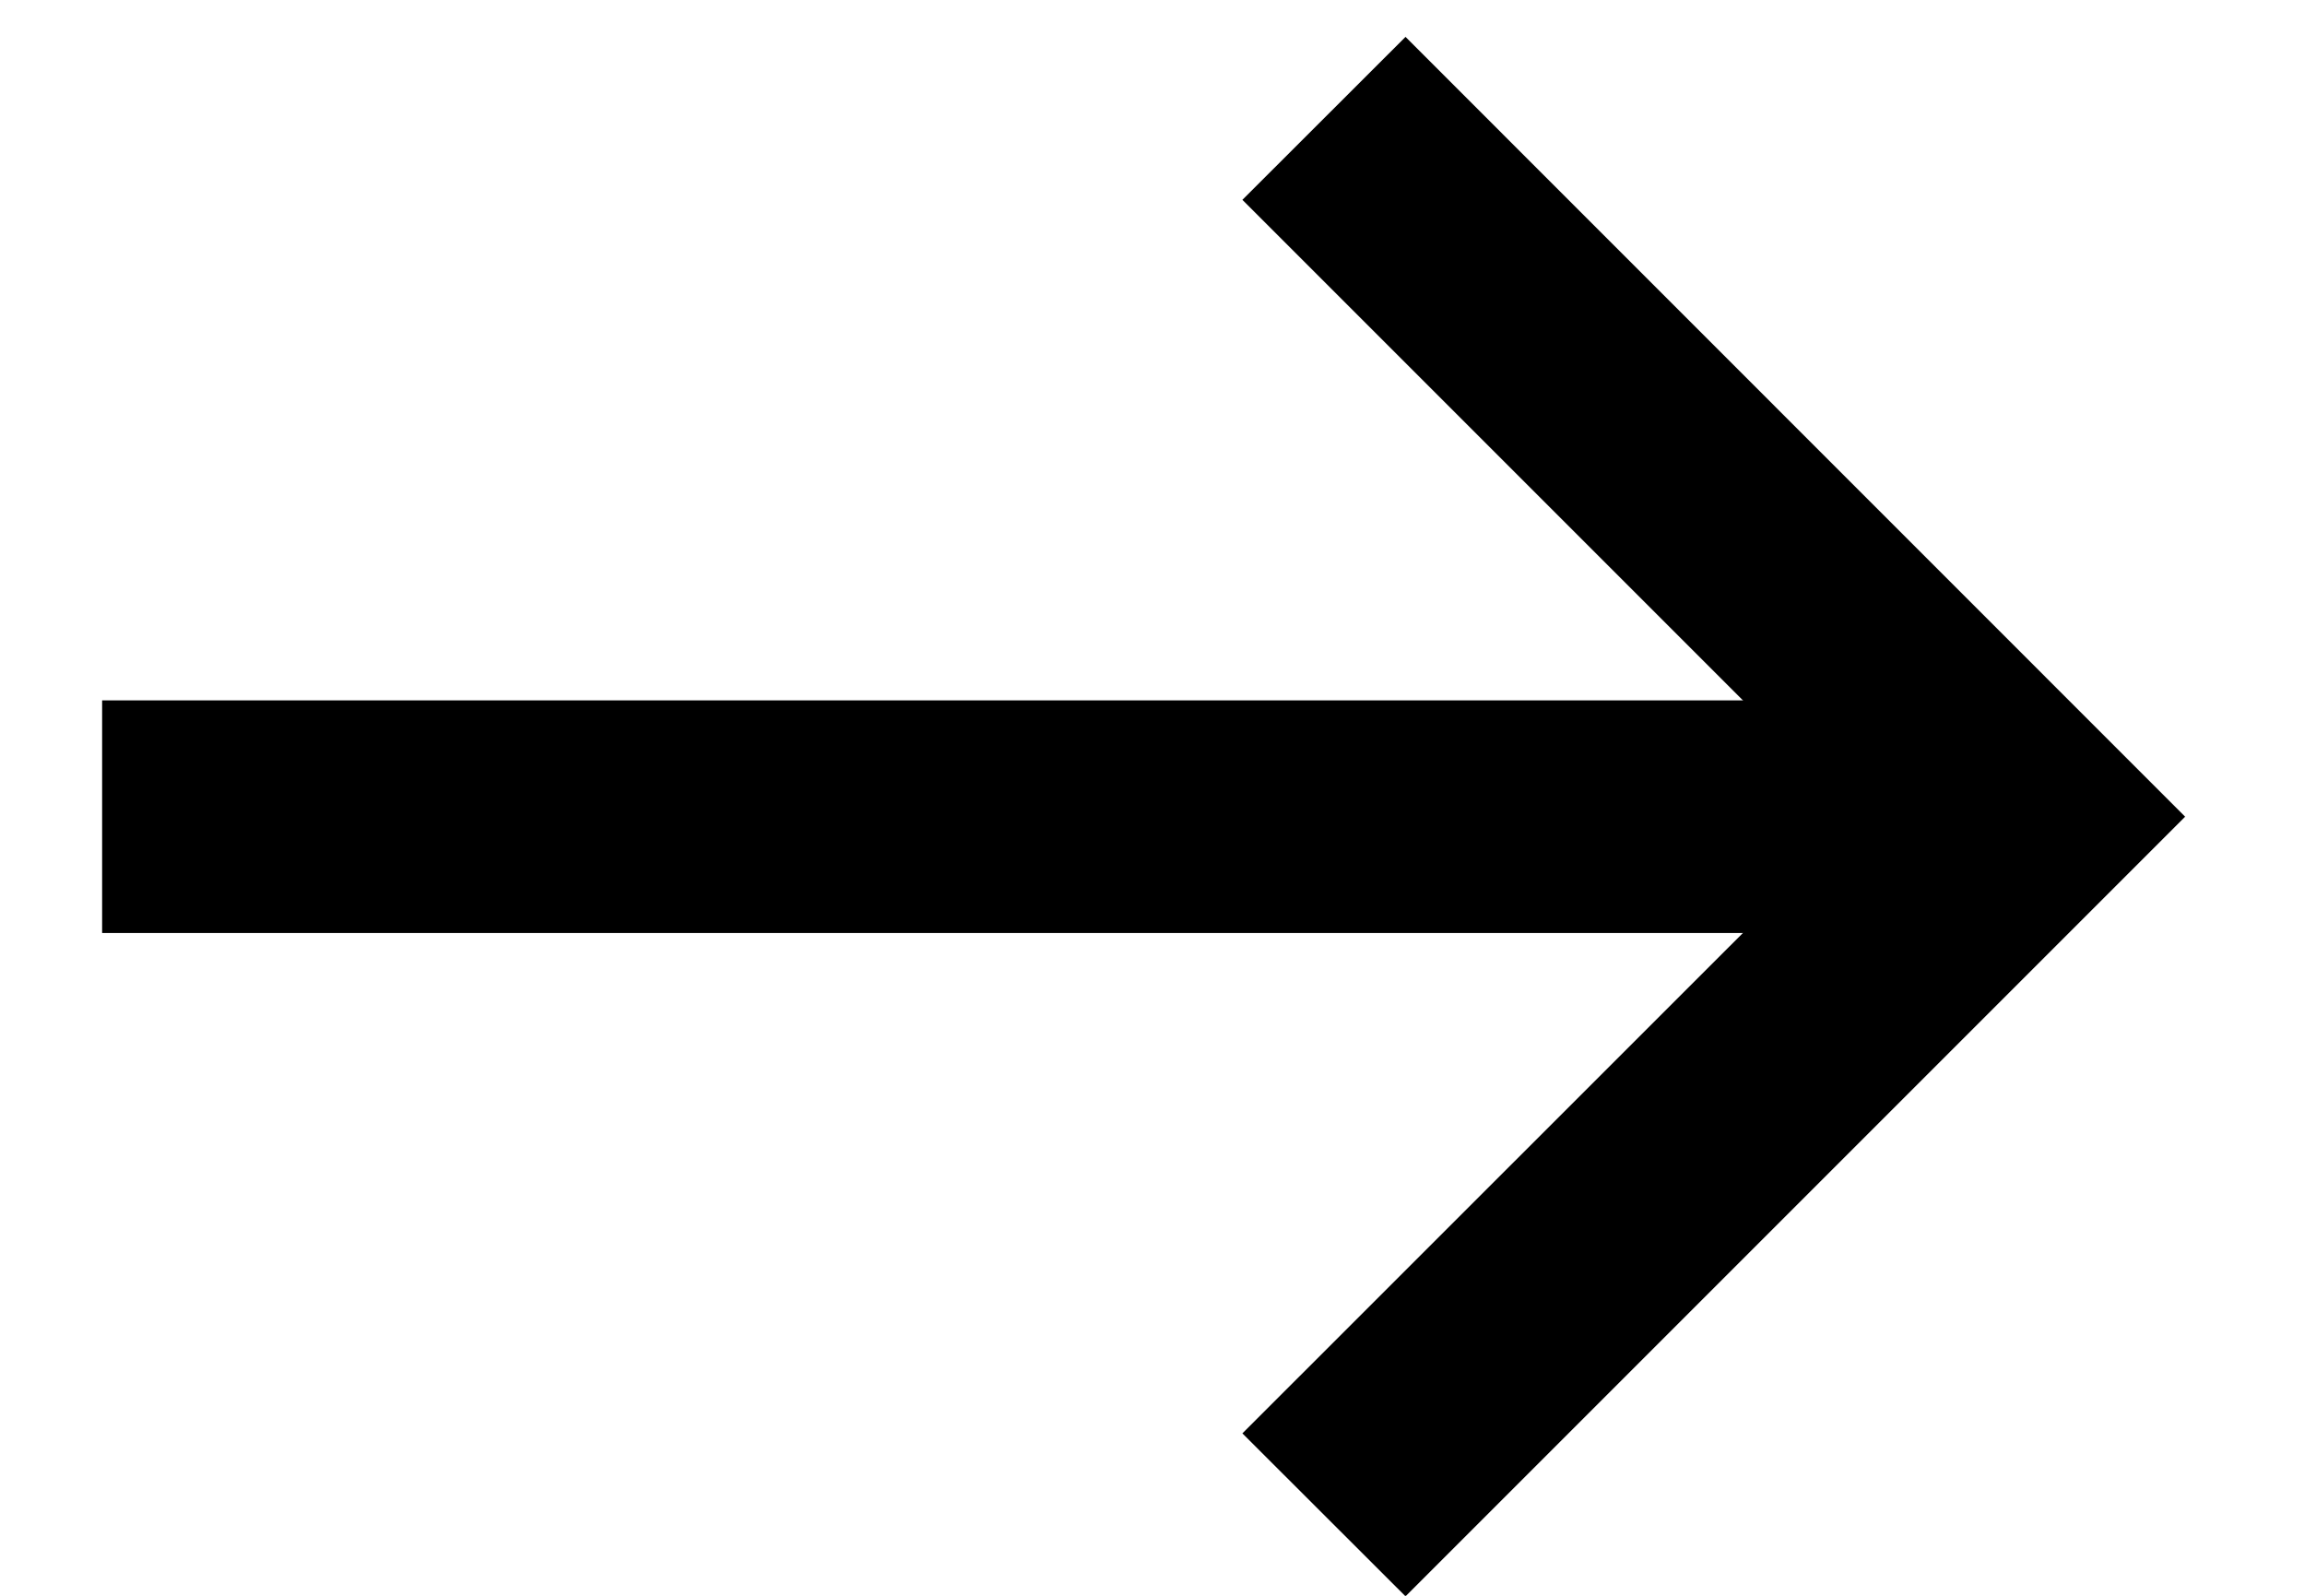
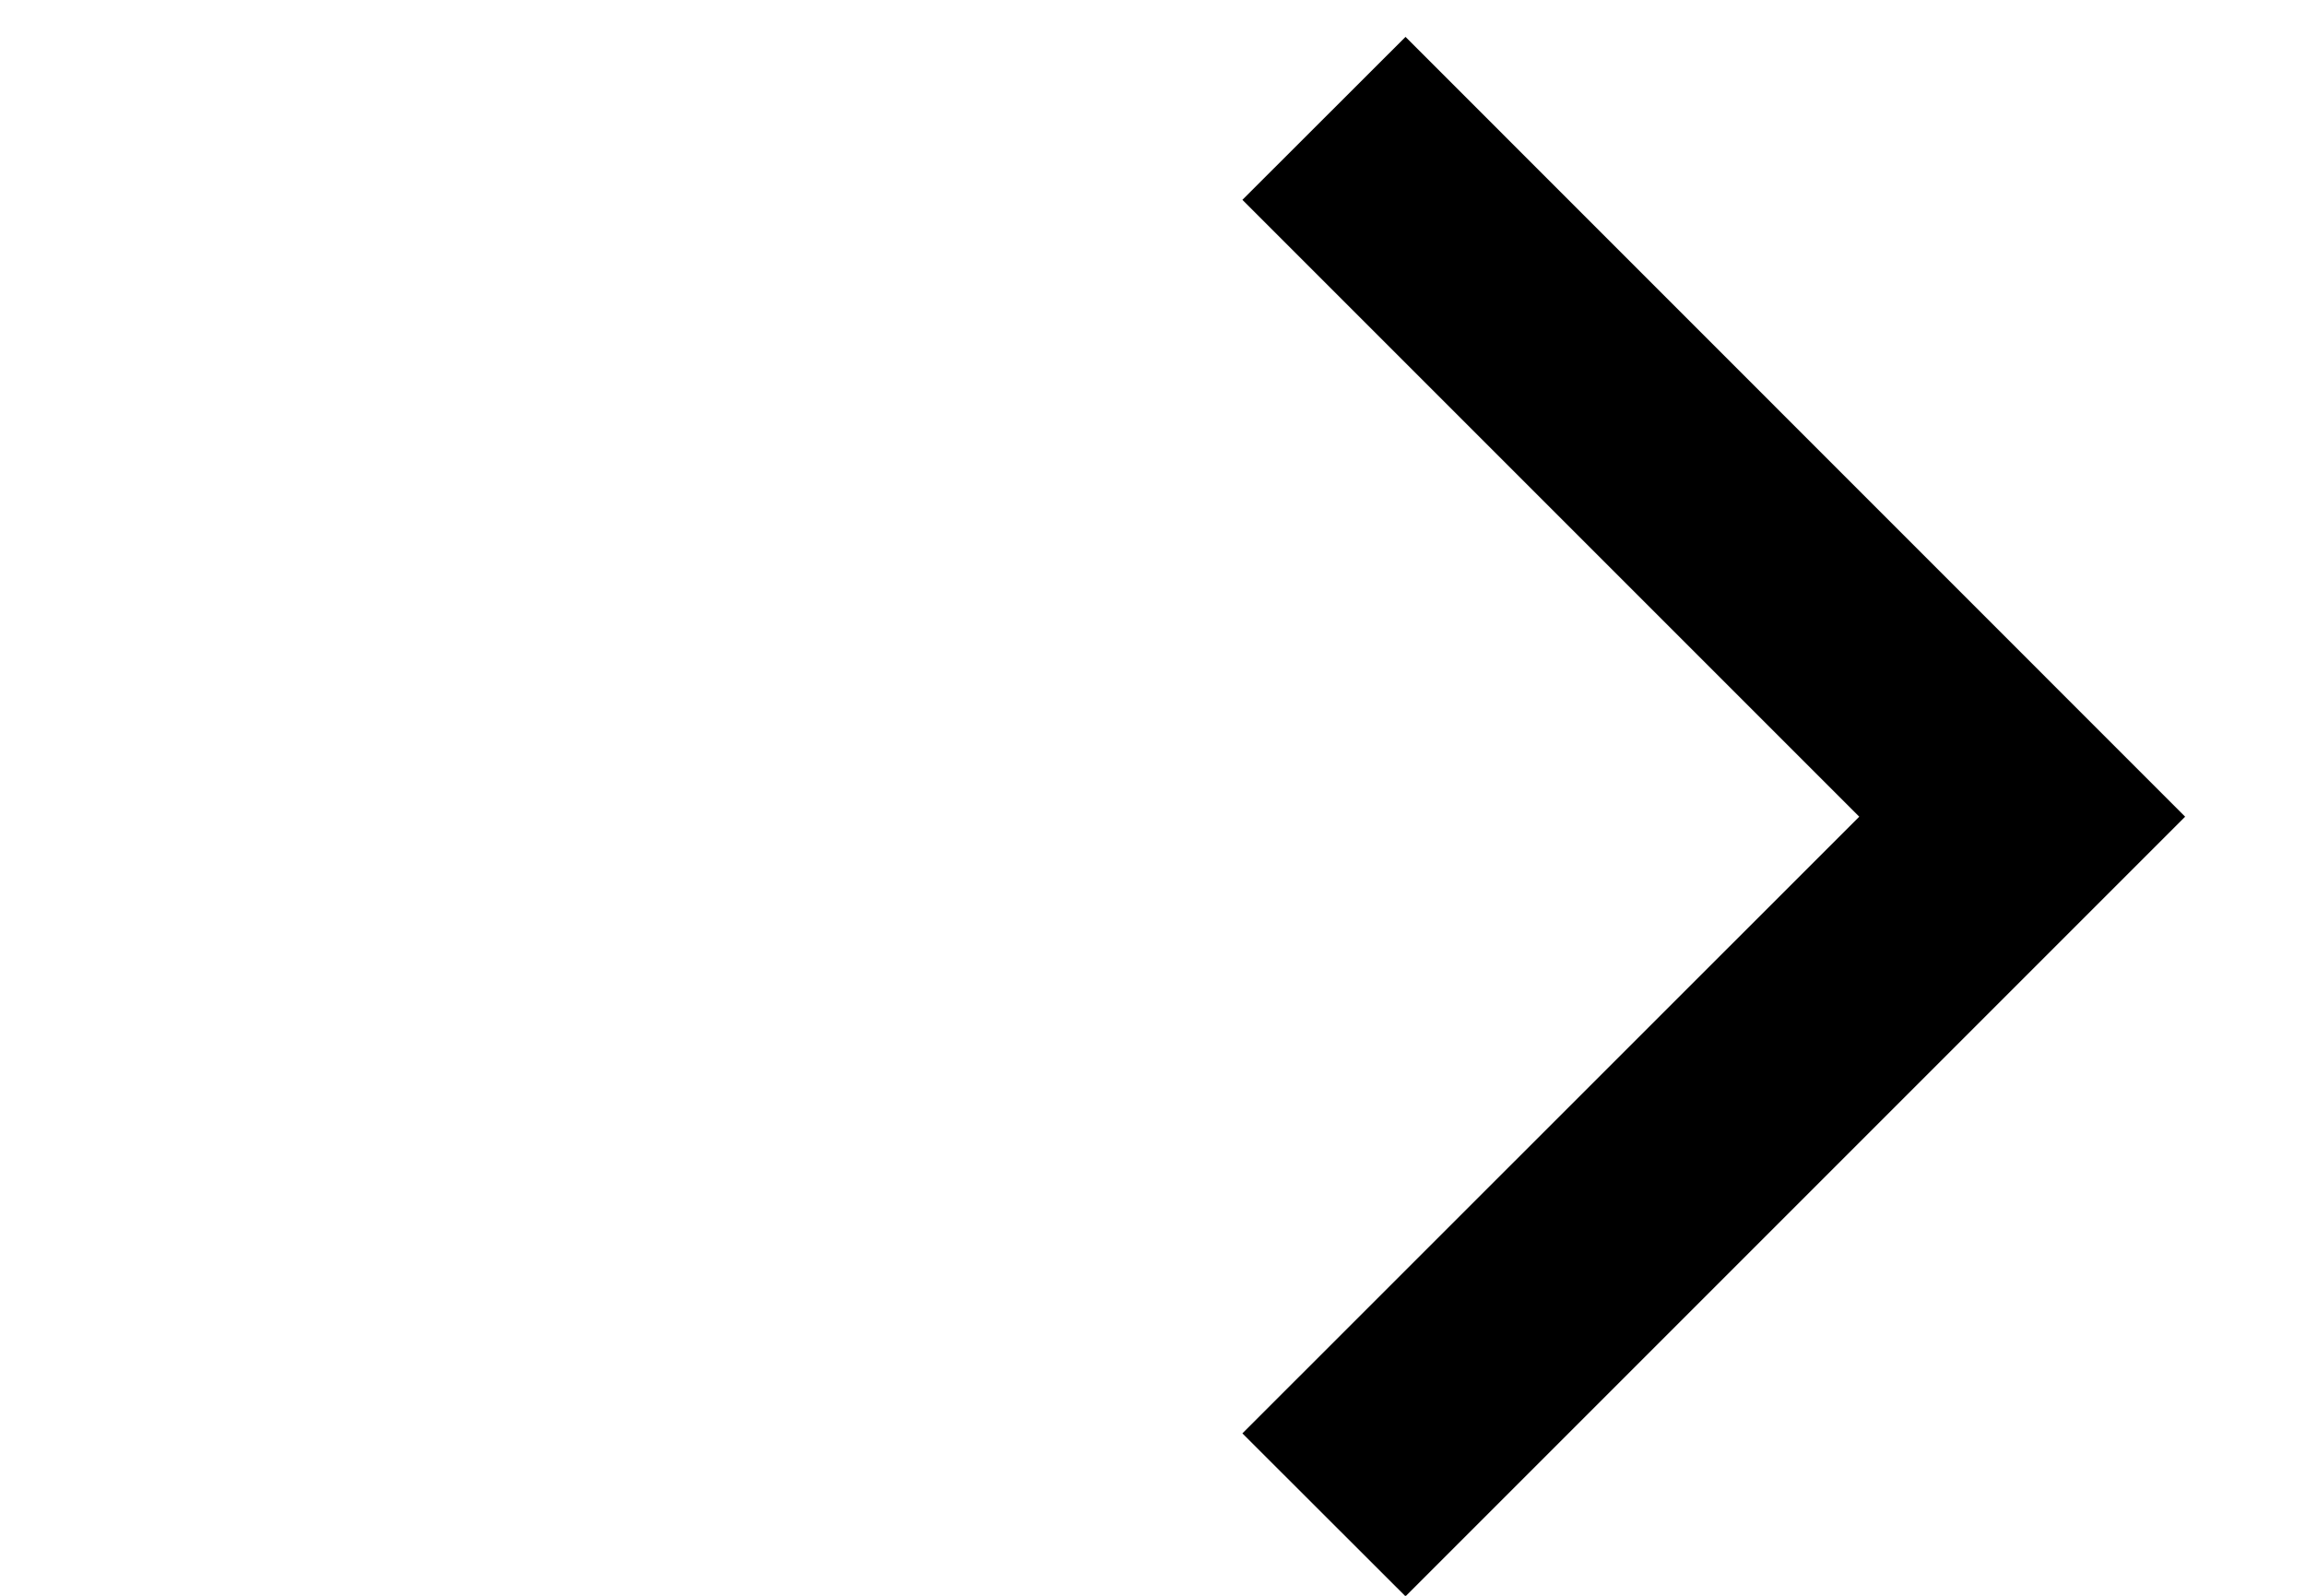
<svg xmlns="http://www.w3.org/2000/svg" width="13" height="9" viewBox="0 0 13 9" fill="none">
-   <path d="M0.576 5.262L10.749 5.262L10.749 3.95L0.576 3.95L0.576 5.262Z" fill="currentColor" />
  <path d="M7.927 0.208L7.007 1.127L10.486 4.606L7.007 8.084L7.927 9.003L12.324 4.606L7.927 0.208Z" fill="currentColor" />
</svg>